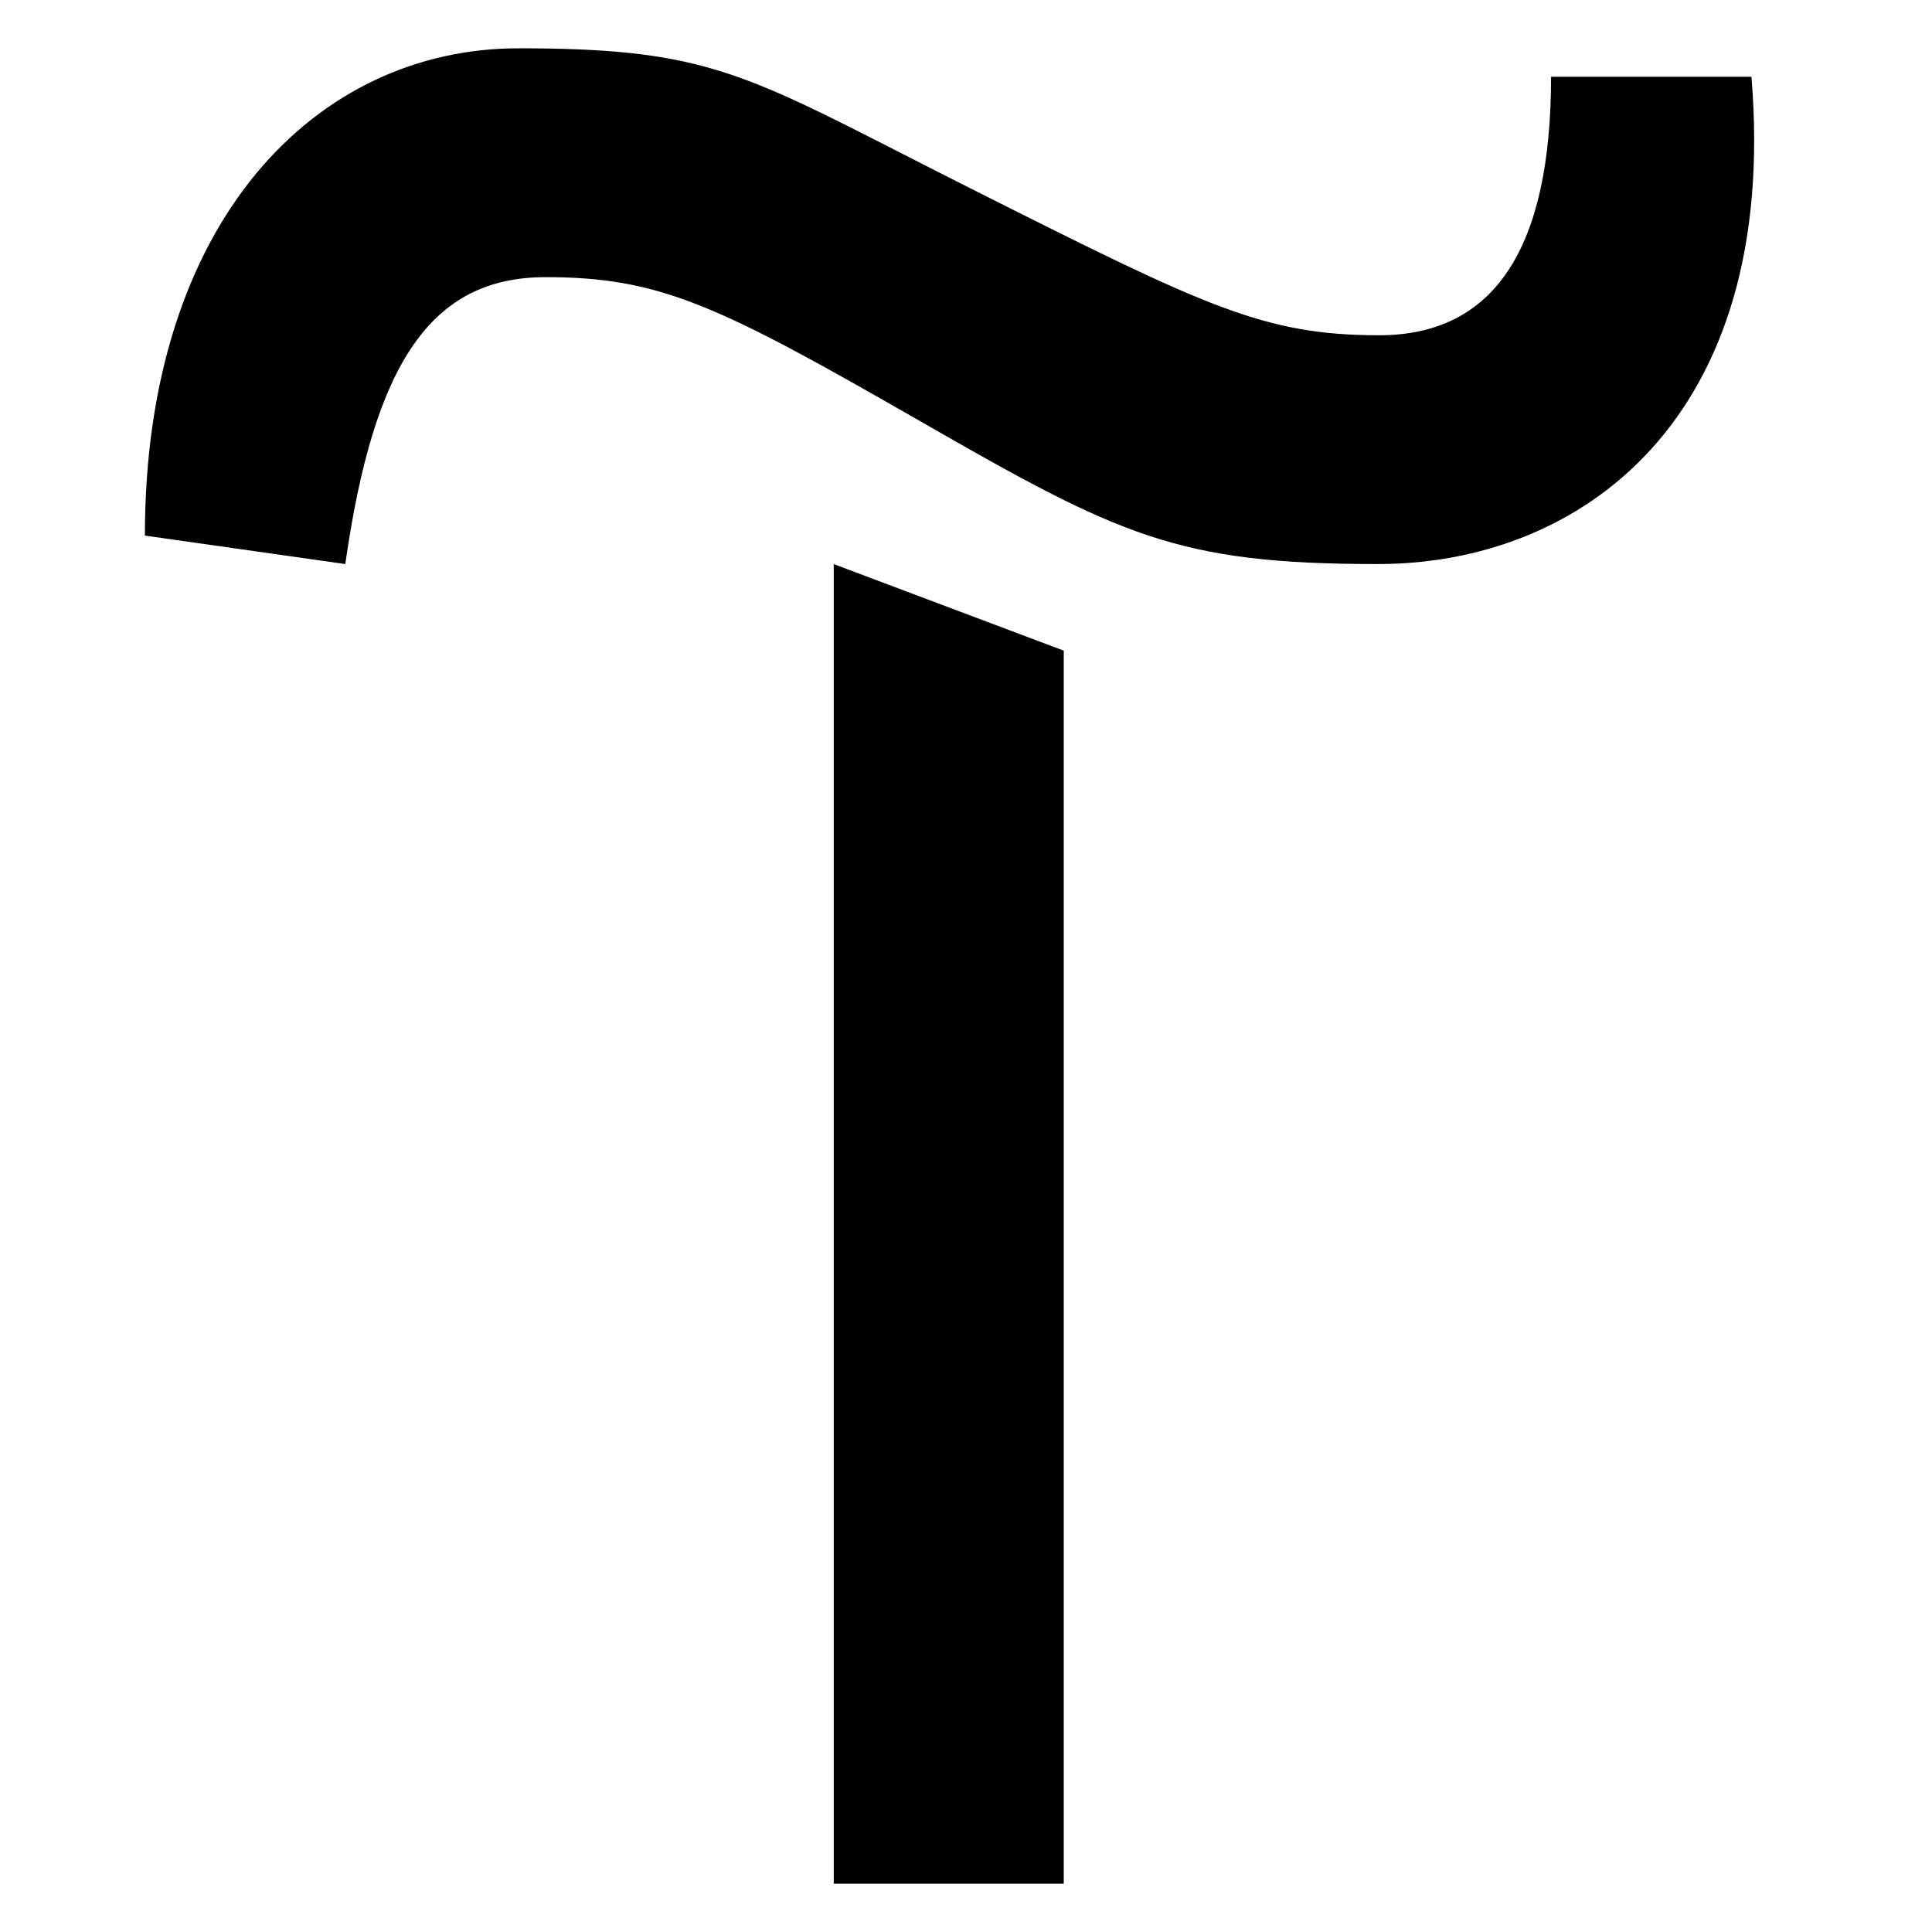
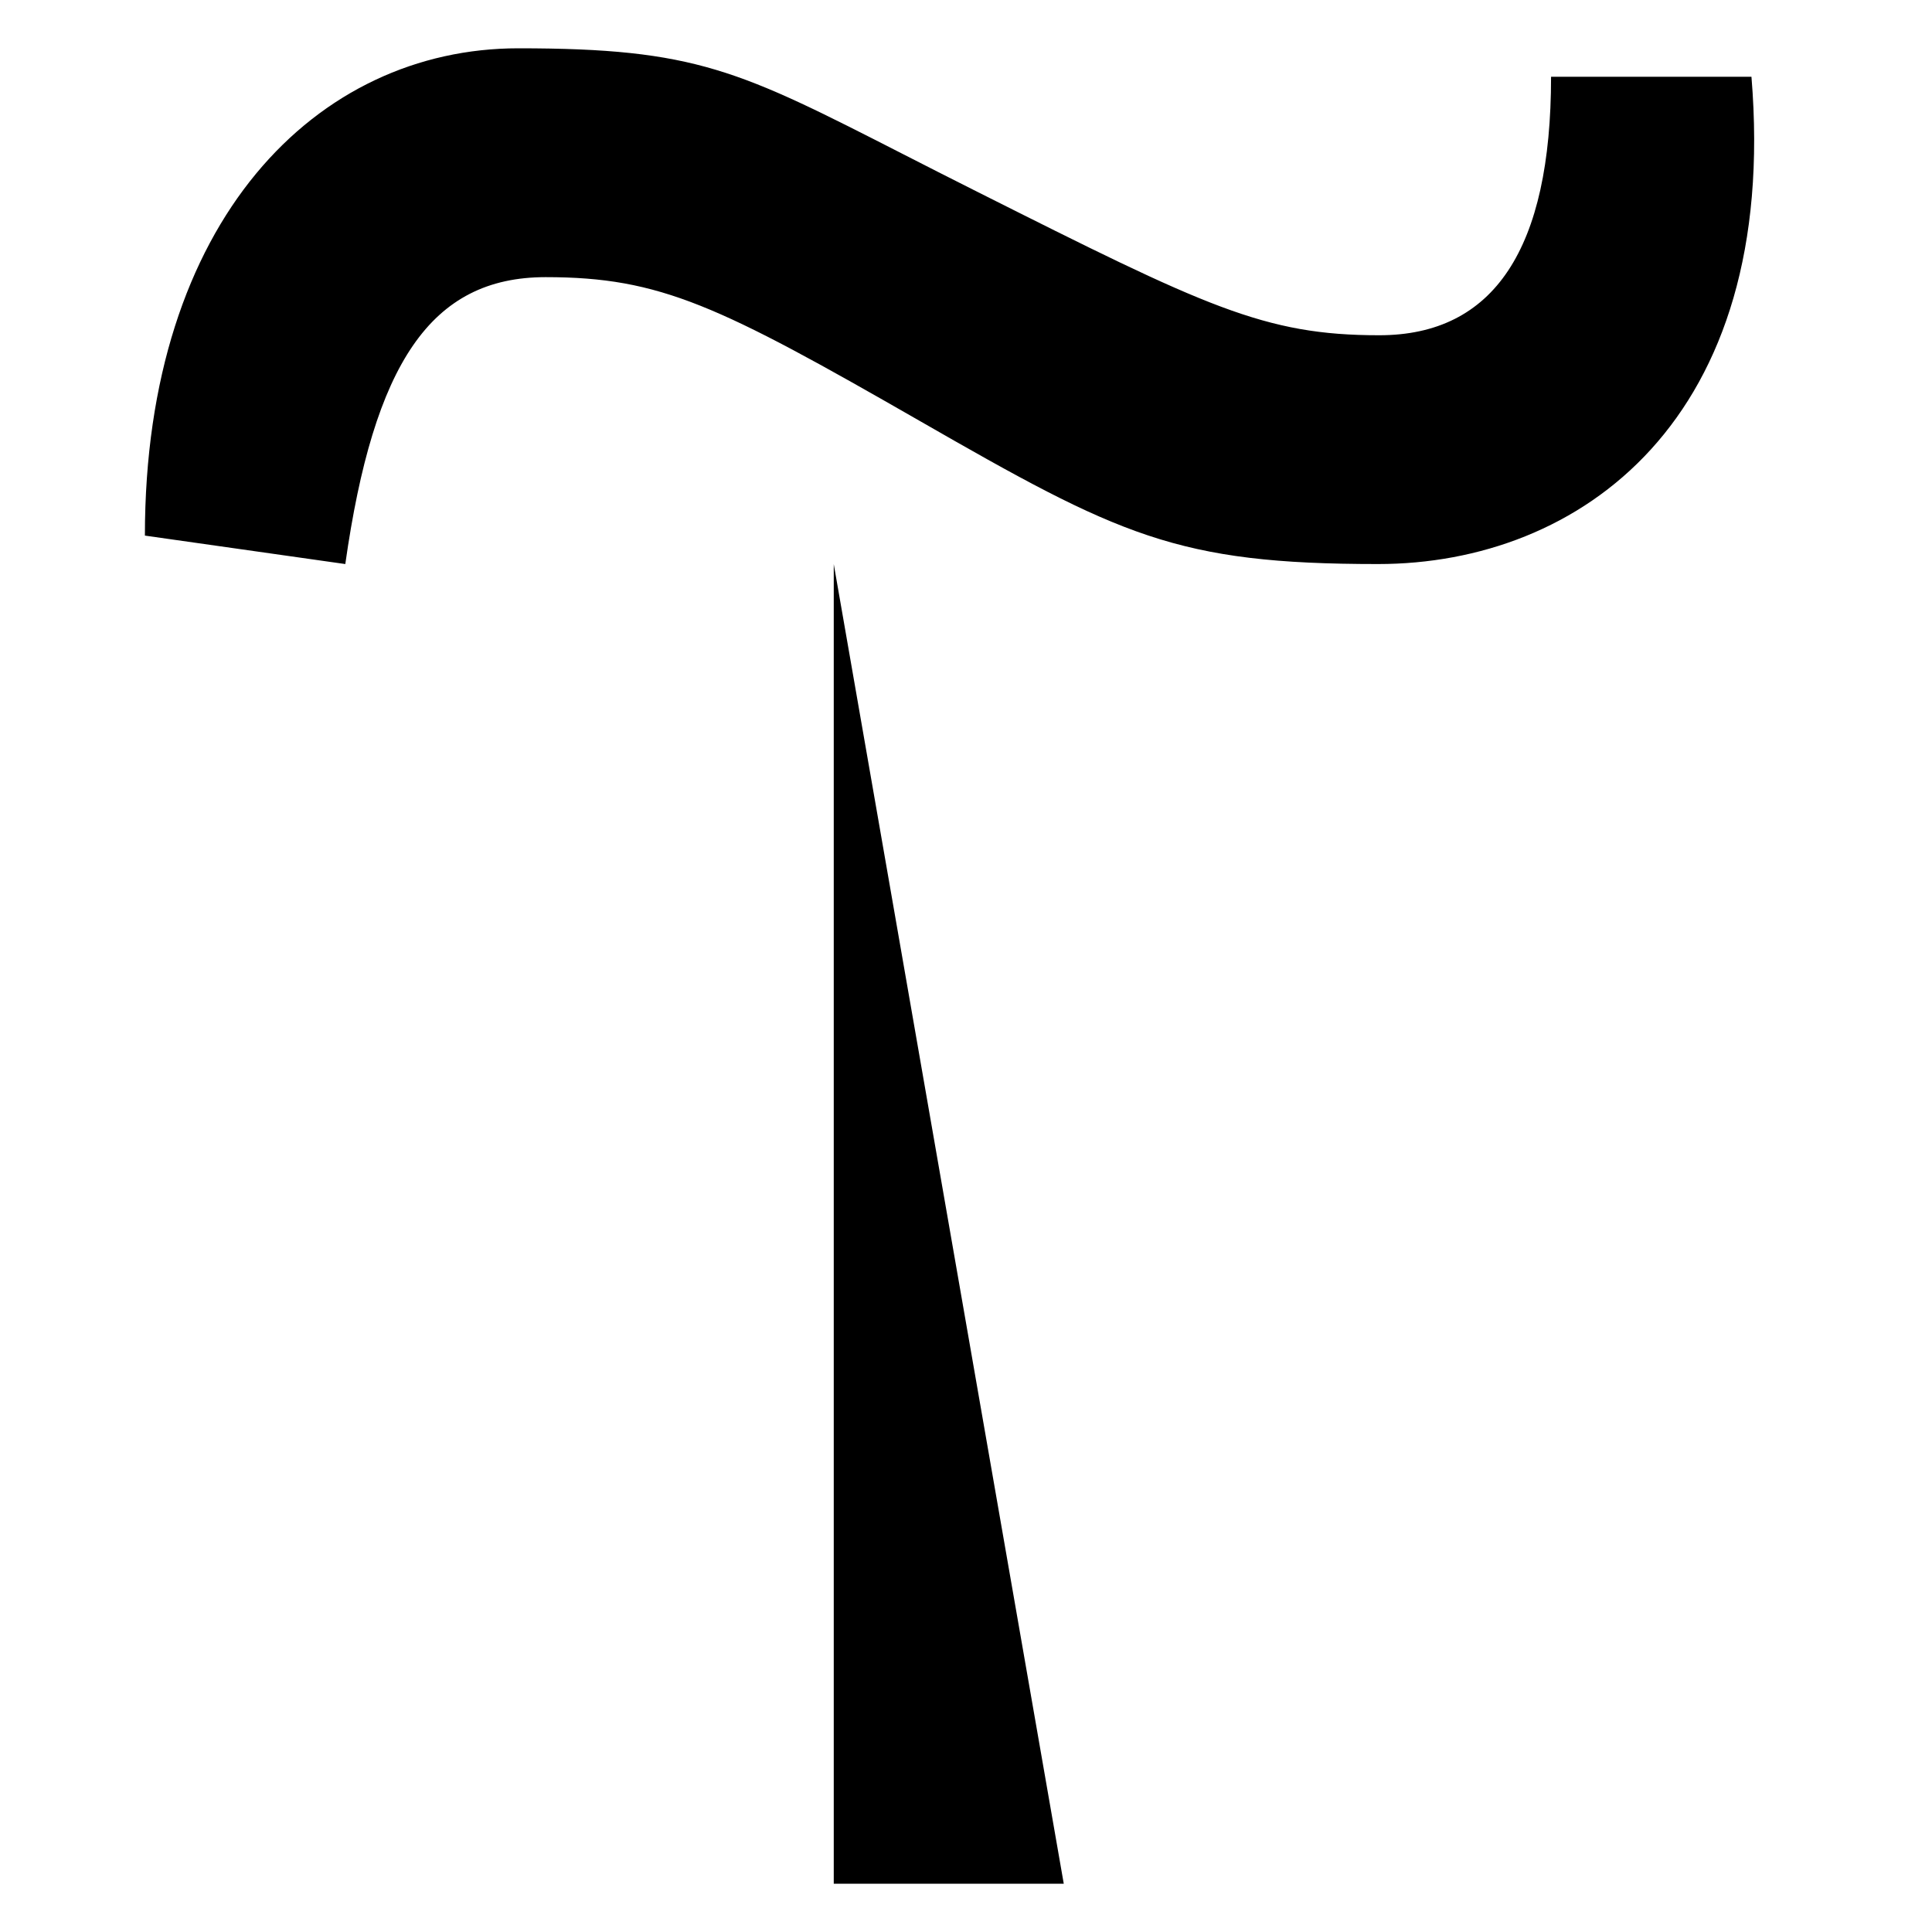
<svg xmlns="http://www.w3.org/2000/svg" width="40" height="40" viewBox="0 0 40 40" fill="none">
-   <path fill-rule="evenodd" clip-rule="evenodd" d="M10.732 1C6.559 1 3 4.559 3 11.089L7.149 11.678C7.738 7.53 8.916 5.738 11.297 5.738C13.678 5.738 14.881 6.327 19.03 8.708C23.178 11.089 24.356 11.678 28.529 11.678C32.703 11.678 36.851 8.708 36.262 1.589H32.113C32.113 5.149 30.935 6.941 28.554 6.941C26.173 6.941 24.97 6.351 20.232 3.97C19.668 3.687 19.163 3.429 18.703 3.194C15.303 1.457 14.409 1 10.732 1ZM22.024 39V13.471L17.262 11.679V39H22.024Z" fill="black" />
+   <path fill-rule="evenodd" clip-rule="evenodd" d="M10.732 1C6.559 1 3 4.559 3 11.089L7.149 11.678C7.738 7.53 8.916 5.738 11.297 5.738C13.678 5.738 14.881 6.327 19.03 8.708C23.178 11.089 24.356 11.678 28.529 11.678C32.703 11.678 36.851 8.708 36.262 1.589H32.113C32.113 5.149 30.935 6.941 28.554 6.941C26.173 6.941 24.97 6.351 20.232 3.97C19.668 3.687 19.163 3.429 18.703 3.194C15.303 1.457 14.409 1 10.732 1ZM22.024 39L17.262 11.679V39H22.024Z" fill="black" />
</svg>